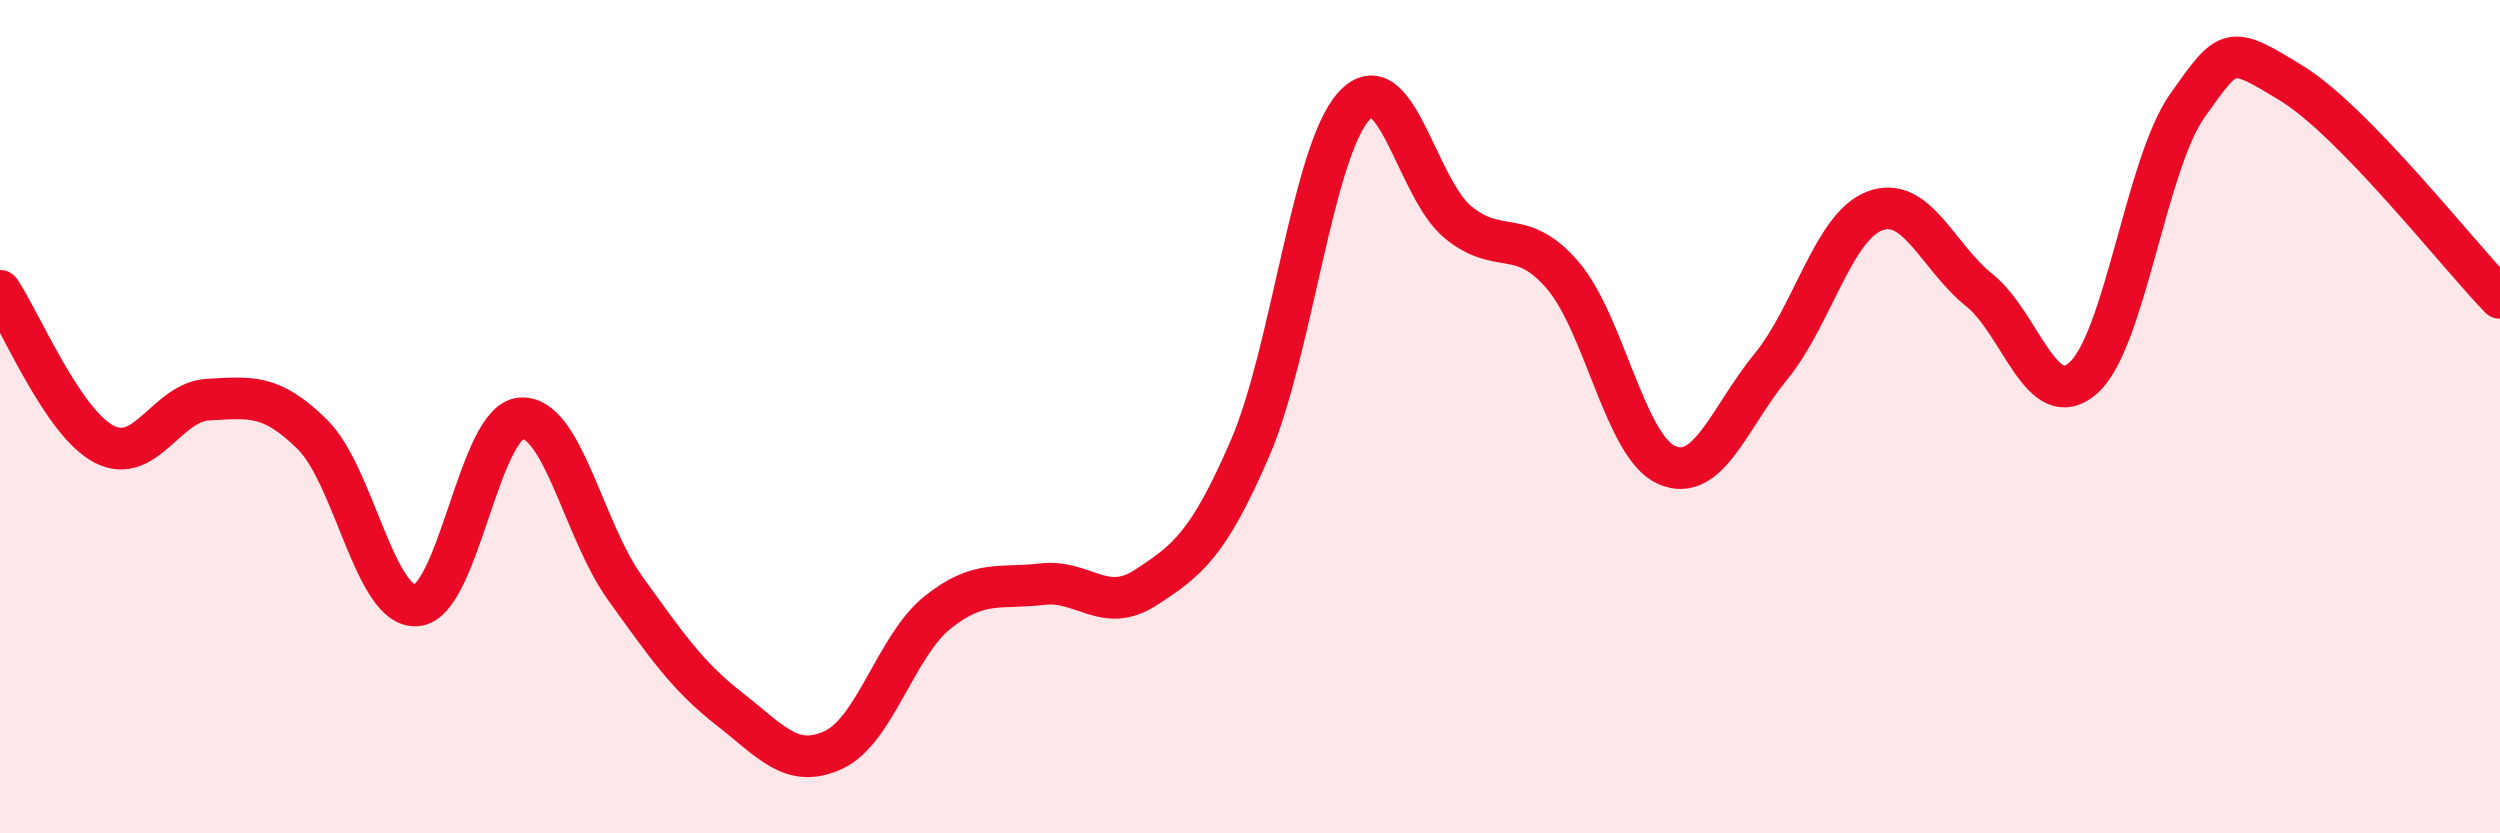
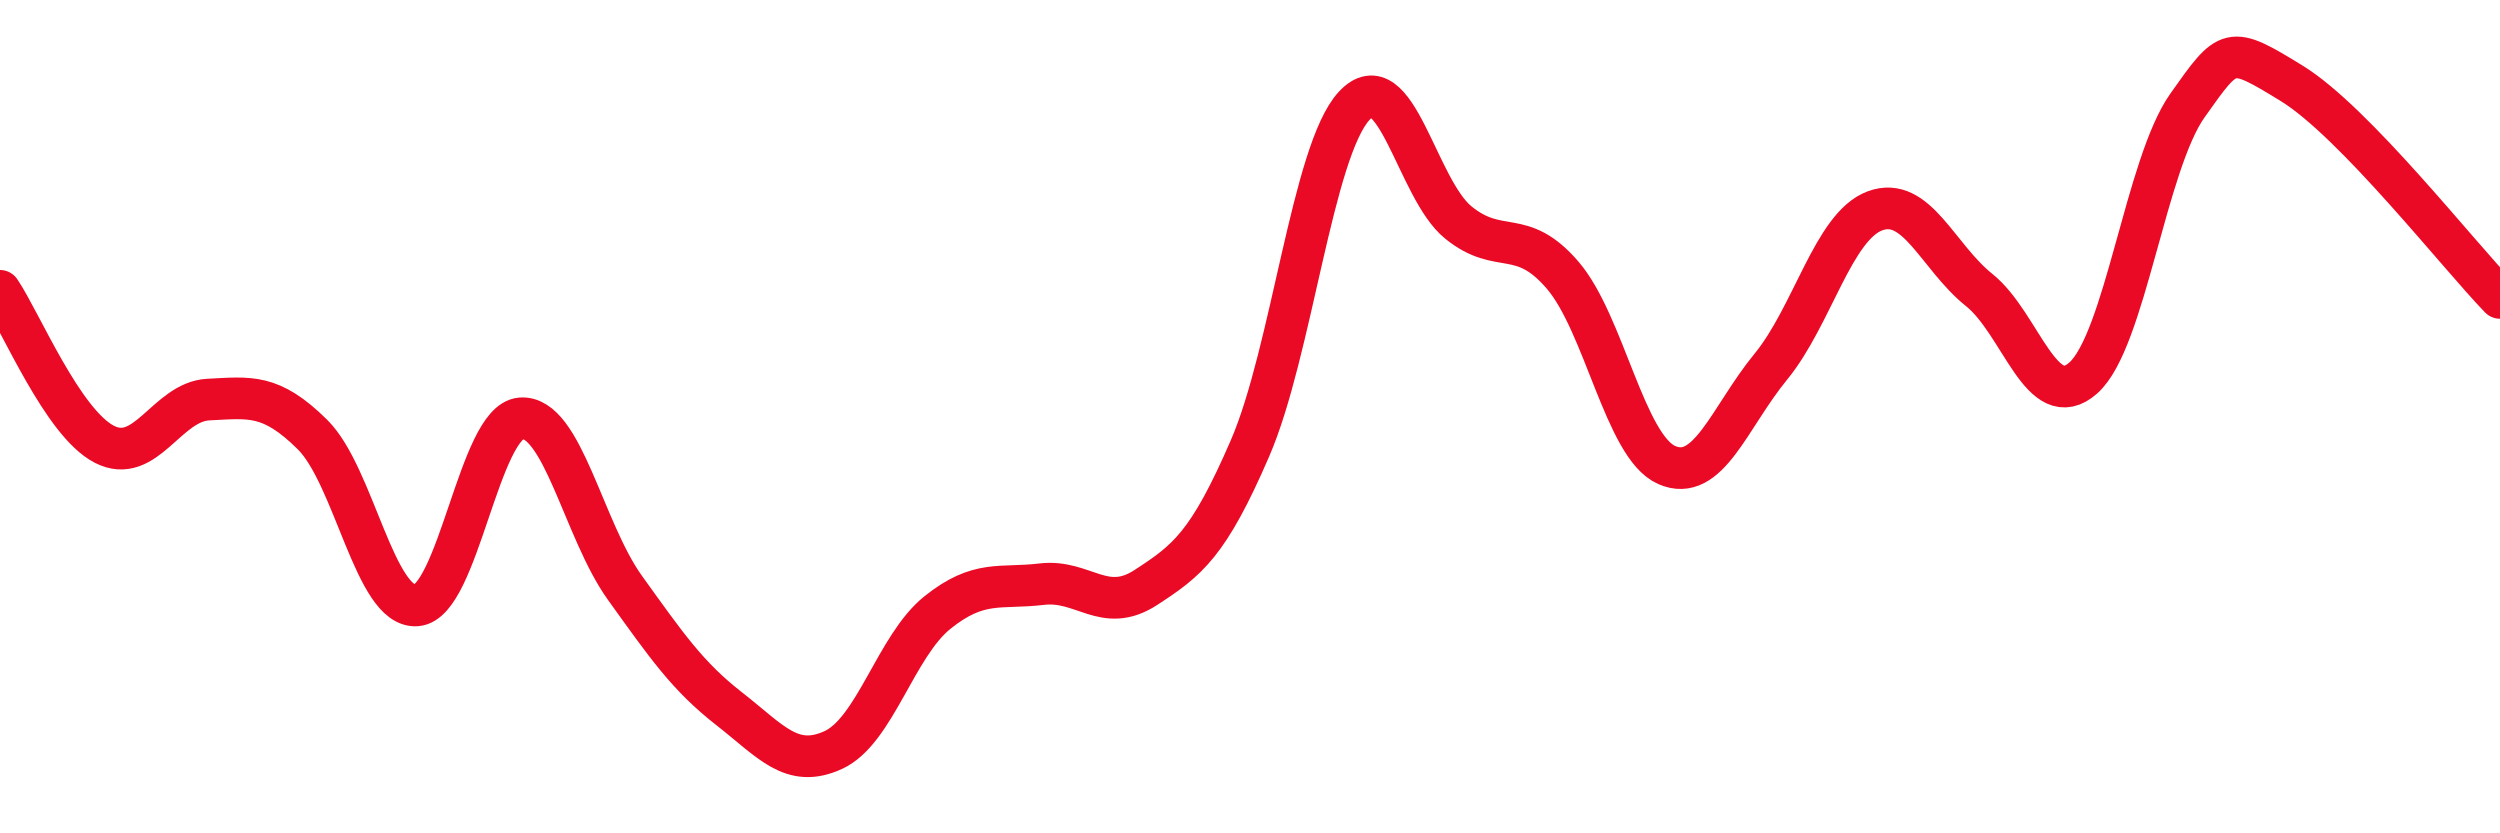
<svg xmlns="http://www.w3.org/2000/svg" width="60" height="20" viewBox="0 0 60 20">
-   <path d="M 0,6.98 C 0.5,7.72 1.5,10.14 2.5,10.66 C 3.5,11.18 4,9.64 5,9.59 C 6,9.54 6.5,9.44 7.5,10.43 C 8.5,11.42 9,14.61 10,14.53 C 11,14.45 11.5,10.12 12.5,10.04 C 13.5,9.96 14,12.72 15,14.11 C 16,15.5 16.5,16.23 17.5,17.01 C 18.5,17.79 19,18.46 20,18 C 21,17.54 21.5,15.5 22.5,14.7 C 23.5,13.9 24,14.14 25,14.02 C 26,13.9 26.5,14.75 27.5,14.1 C 28.5,13.45 29,13.07 30,10.76 C 31,8.45 31.5,3.62 32.5,2.54 C 33.5,1.46 34,4.53 35,5.34 C 36,6.15 36.5,5.44 37.5,6.6 C 38.5,7.76 39,10.72 40,11.16 C 41,11.6 41.5,10.02 42.5,8.8 C 43.5,7.58 44,5.43 45,5.06 C 46,4.69 46.5,6.16 47.5,6.96 C 48.5,7.76 49,9.96 50,9.07 C 51,8.18 51.5,3.94 52.5,2.53 C 53.5,1.12 53.5,1.08 55,2 C 56.5,2.92 59,6.12 60,7.15L60 20L0 20Z" fill="#EB0A25" opacity="0.1" stroke-linecap="round" stroke-linejoin="round" />
  <path d="M 0,6.98 C 0.5,7.72 1.5,10.14 2.5,10.66 C 3.5,11.18 4,9.64 5,9.59 C 6,9.54 6.5,9.44 7.5,10.43 C 8.5,11.42 9,14.61 10,14.53 C 11,14.45 11.5,10.12 12.5,10.04 C 13.5,9.96 14,12.72 15,14.11 C 16,15.5 16.5,16.23 17.5,17.01 C 18.5,17.79 19,18.46 20,18 C 21,17.54 21.5,15.5 22.5,14.7 C 23.5,13.9 24,14.14 25,14.02 C 26,13.9 26.5,14.75 27.5,14.1 C 28.5,13.45 29,13.07 30,10.76 C 31,8.45 31.5,3.62 32.5,2.54 C 33.5,1.46 34,4.53 35,5.34 C 36,6.15 36.5,5.44 37.5,6.6 C 38.5,7.76 39,10.72 40,11.16 C 41,11.6 41.5,10.02 42.5,8.8 C 43.5,7.58 44,5.43 45,5.06 C 46,4.69 46.5,6.16 47.5,6.96 C 48.5,7.76 49,9.96 50,9.07 C 51,8.18 51.5,3.94 52.5,2.53 C 53.5,1.12 53.5,1.08 55,2 C 56.5,2.92 59,6.12 60,7.15" stroke="#EB0A25" stroke-width="1" fill="none" stroke-linecap="round" stroke-linejoin="round" />
</svg>